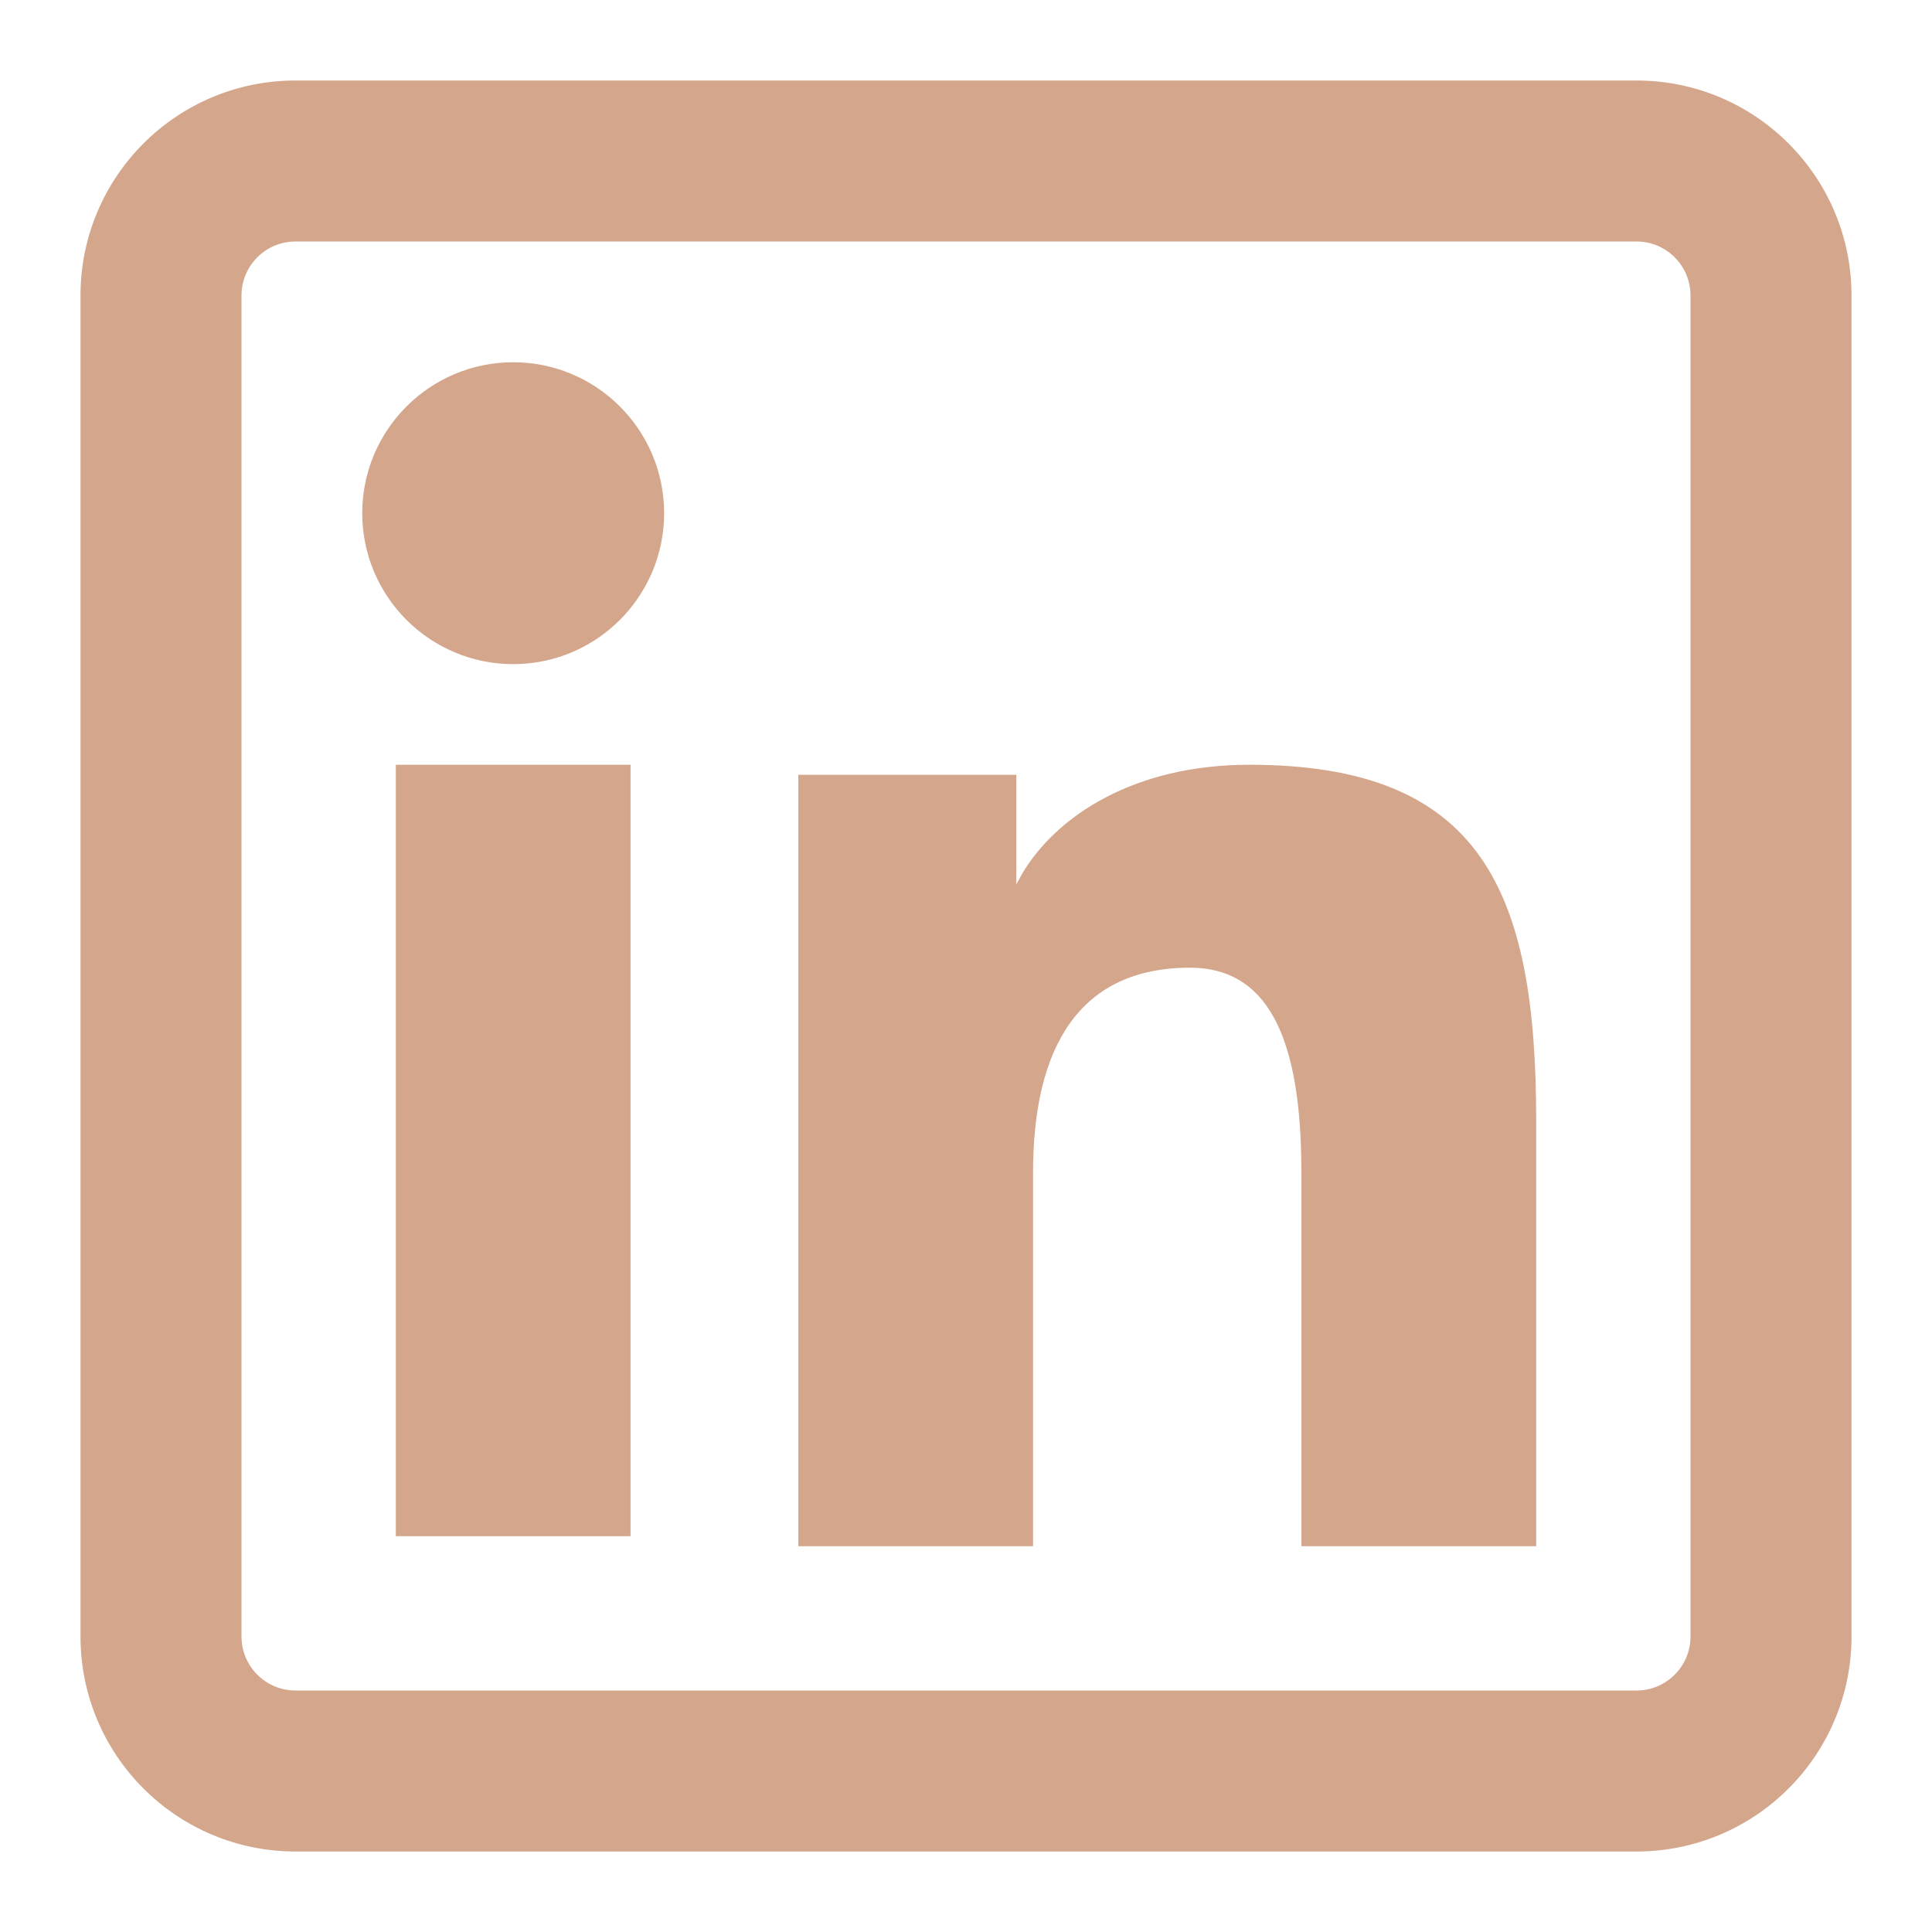
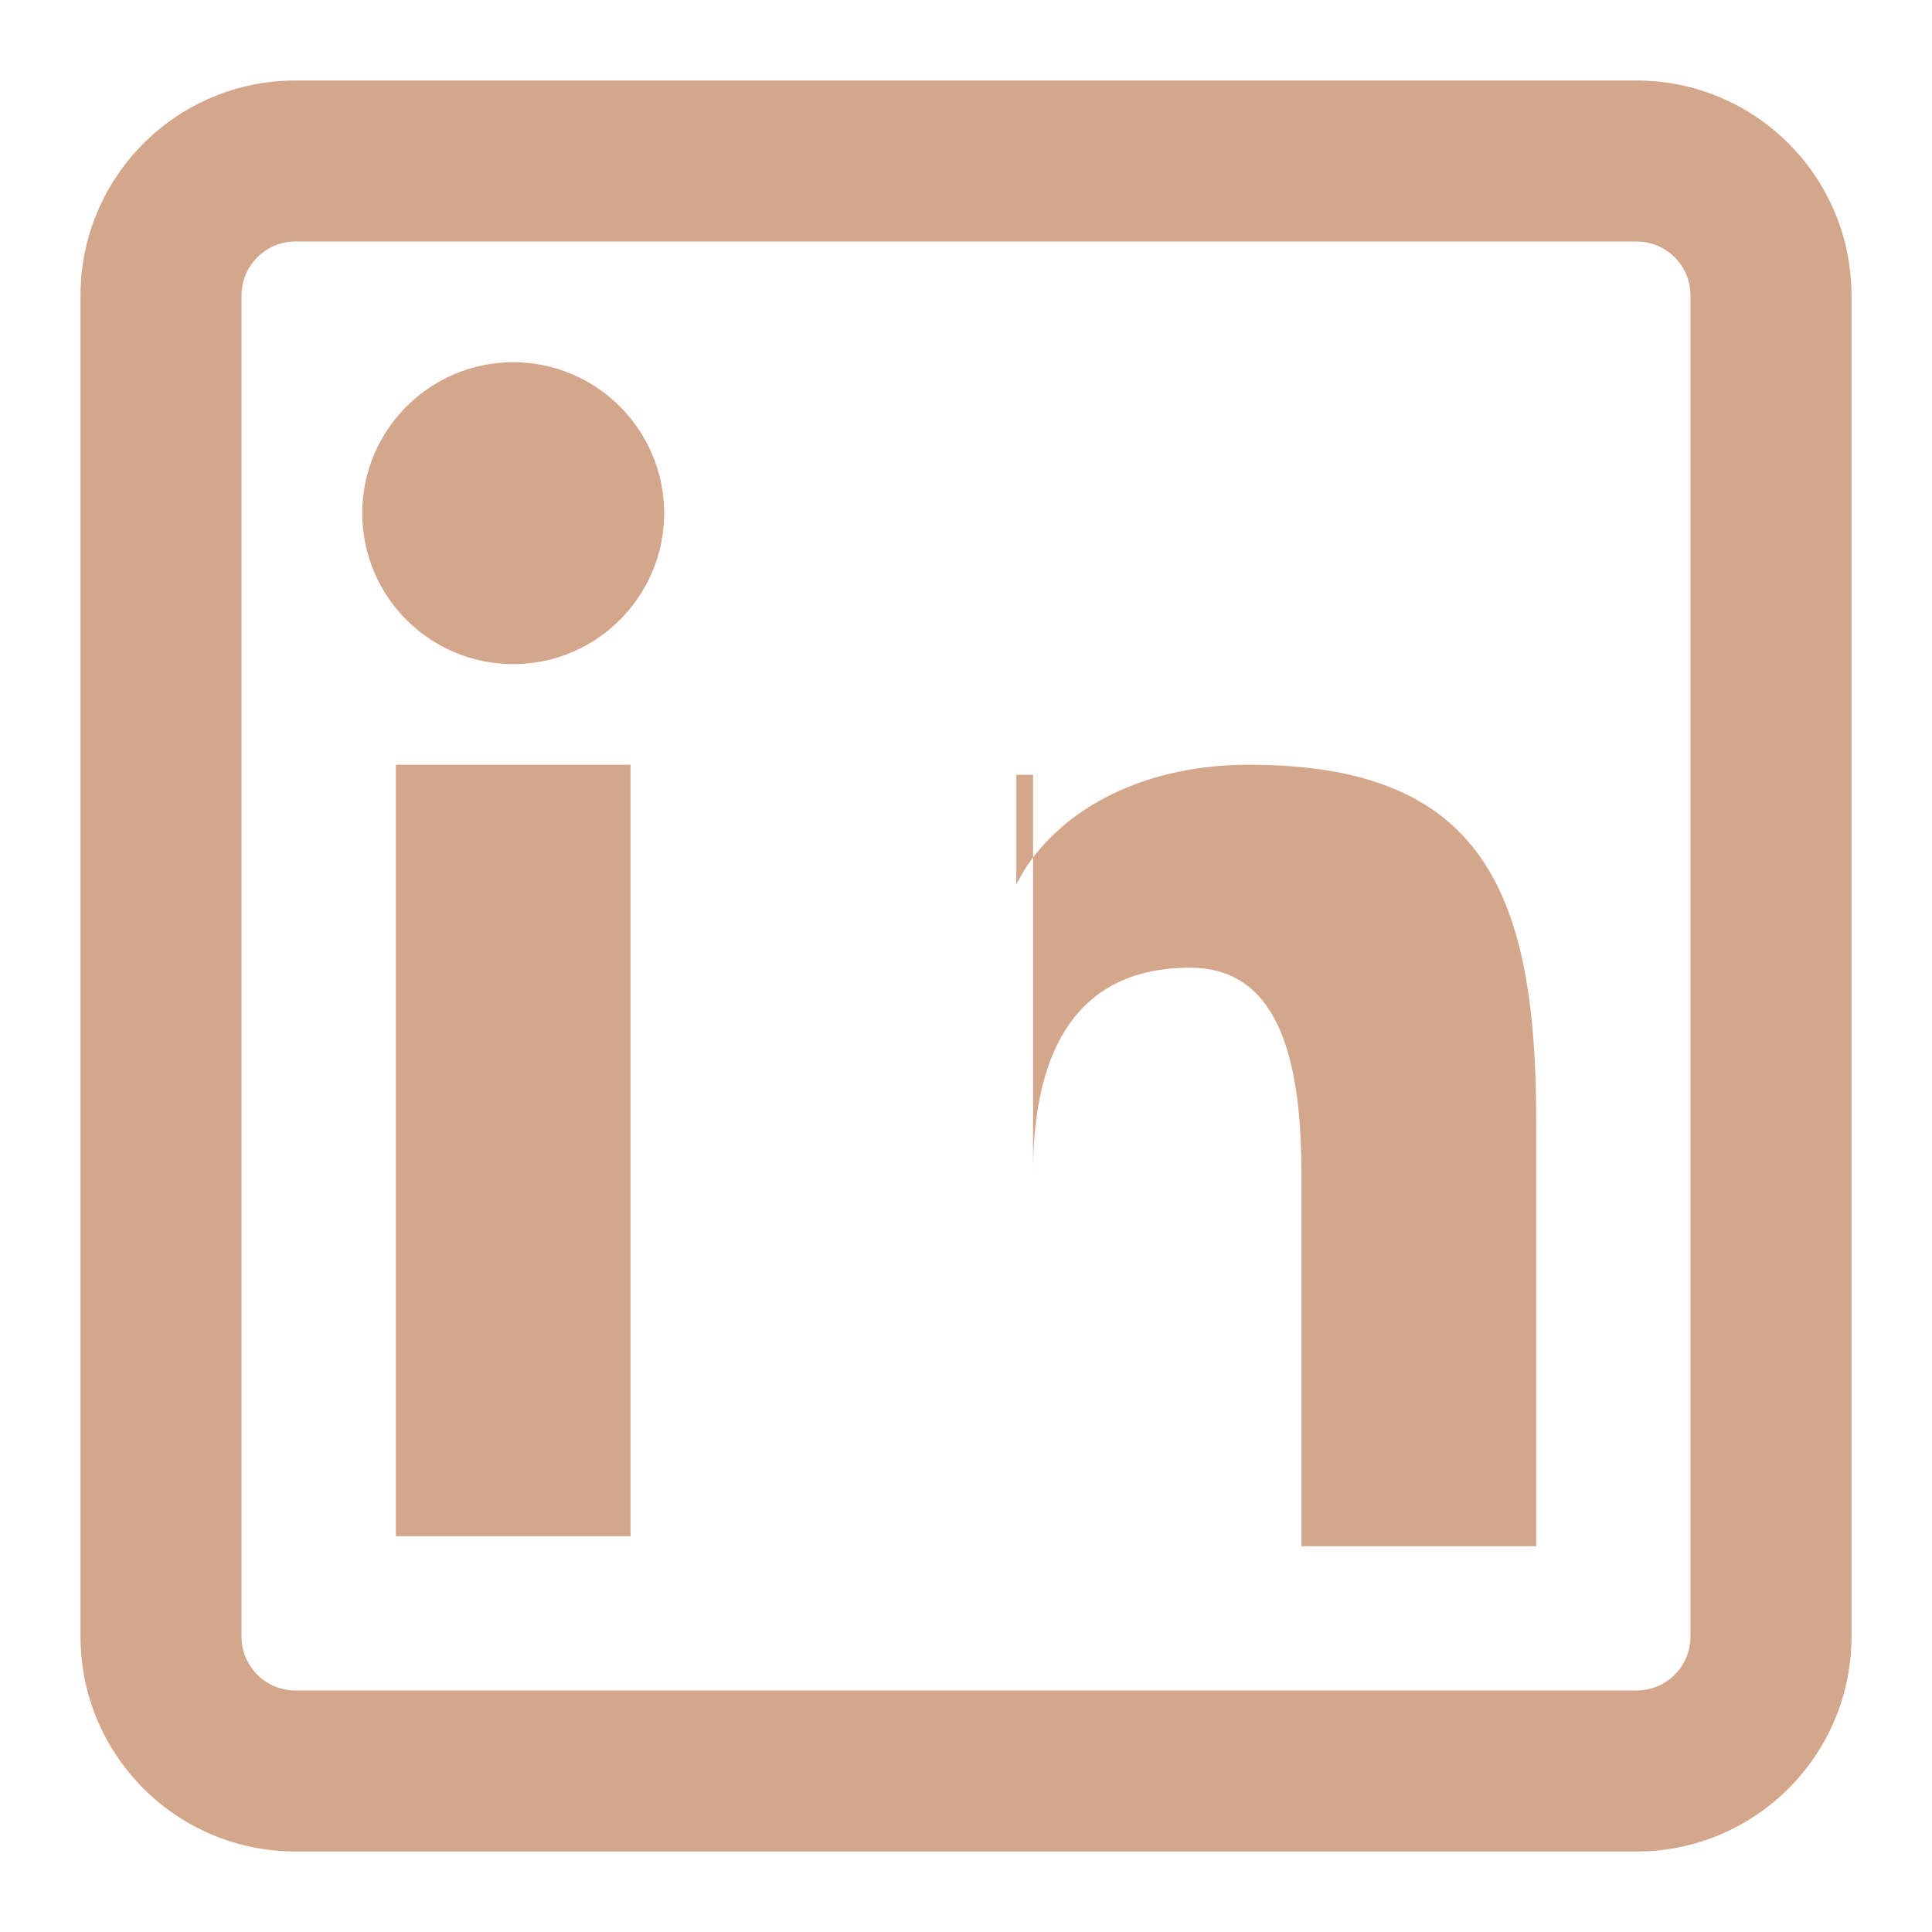
<svg xmlns="http://www.w3.org/2000/svg" width="24" height="24" viewBox="0 0 24 24" fill="none">
-   <path fill-rule="evenodd" clip-rule="evenodd" d="M3.671 3C3.3 3 3 3.3 3 3.671V20.329C3 20.7 3.3 21 3.671 21H20.329C20.7 21 21 20.7 21 20.329V3.671C21 3.3 20.7 3 20.329 3H3.671ZM1 3.671C1 2.196 2.195 1 3.671 1H20.329C21.804 1 23 2.195 23 3.671V20.329C23 21.804 21.805 23 20.329 23H3.671C2.196 23 1 21.805 1 20.329V3.671ZM15.519 9.5C14.099 9.5 13.128 10.127 12.696 10.856L12.625 10.986V9.625H9.917V19.208H12.833V14.566C12.833 13.01 13.406 12.021 14.783 12.021C15.733 12.021 16.132 12.861 16.164 14.358L16.167 14.566V19.208H19.083V13.915C19.083 11.057 18.4 9.5 15.519 9.5ZM7.833 9.5H4.917V19.083H7.833V9.5ZM6.375 4.5C5.34 4.5 4.5 5.34 4.5 6.375C4.5 7.41 5.34 8.25 6.375 8.25C7.41 8.25 8.25 7.41 8.25 6.375C8.25 5.34 7.41 4.5 6.375 4.5Z" fill="#D4A78D" />
+   <path fill-rule="evenodd" clip-rule="evenodd" d="M3.671 3C3.3 3 3 3.3 3 3.671V20.329C3 20.7 3.3 21 3.671 21H20.329C20.7 21 21 20.7 21 20.329V3.671C21 3.3 20.7 3 20.329 3H3.671ZM1 3.671C1 2.196 2.195 1 3.671 1H20.329C21.804 1 23 2.195 23 3.671V20.329C23 21.804 21.805 23 20.329 23H3.671C2.196 23 1 21.805 1 20.329V3.671ZM15.519 9.5C14.099 9.5 13.128 10.127 12.696 10.856L12.625 10.986V9.625H9.917H12.833V14.566C12.833 13.01 13.406 12.021 14.783 12.021C15.733 12.021 16.132 12.861 16.164 14.358L16.167 14.566V19.208H19.083V13.915C19.083 11.057 18.4 9.5 15.519 9.5ZM7.833 9.5H4.917V19.083H7.833V9.5ZM6.375 4.5C5.34 4.5 4.5 5.34 4.5 6.375C4.5 7.41 5.34 8.25 6.375 8.25C7.41 8.25 8.25 7.41 8.25 6.375C8.25 5.34 7.41 4.5 6.375 4.5Z" fill="#D4A78D" />
</svg>